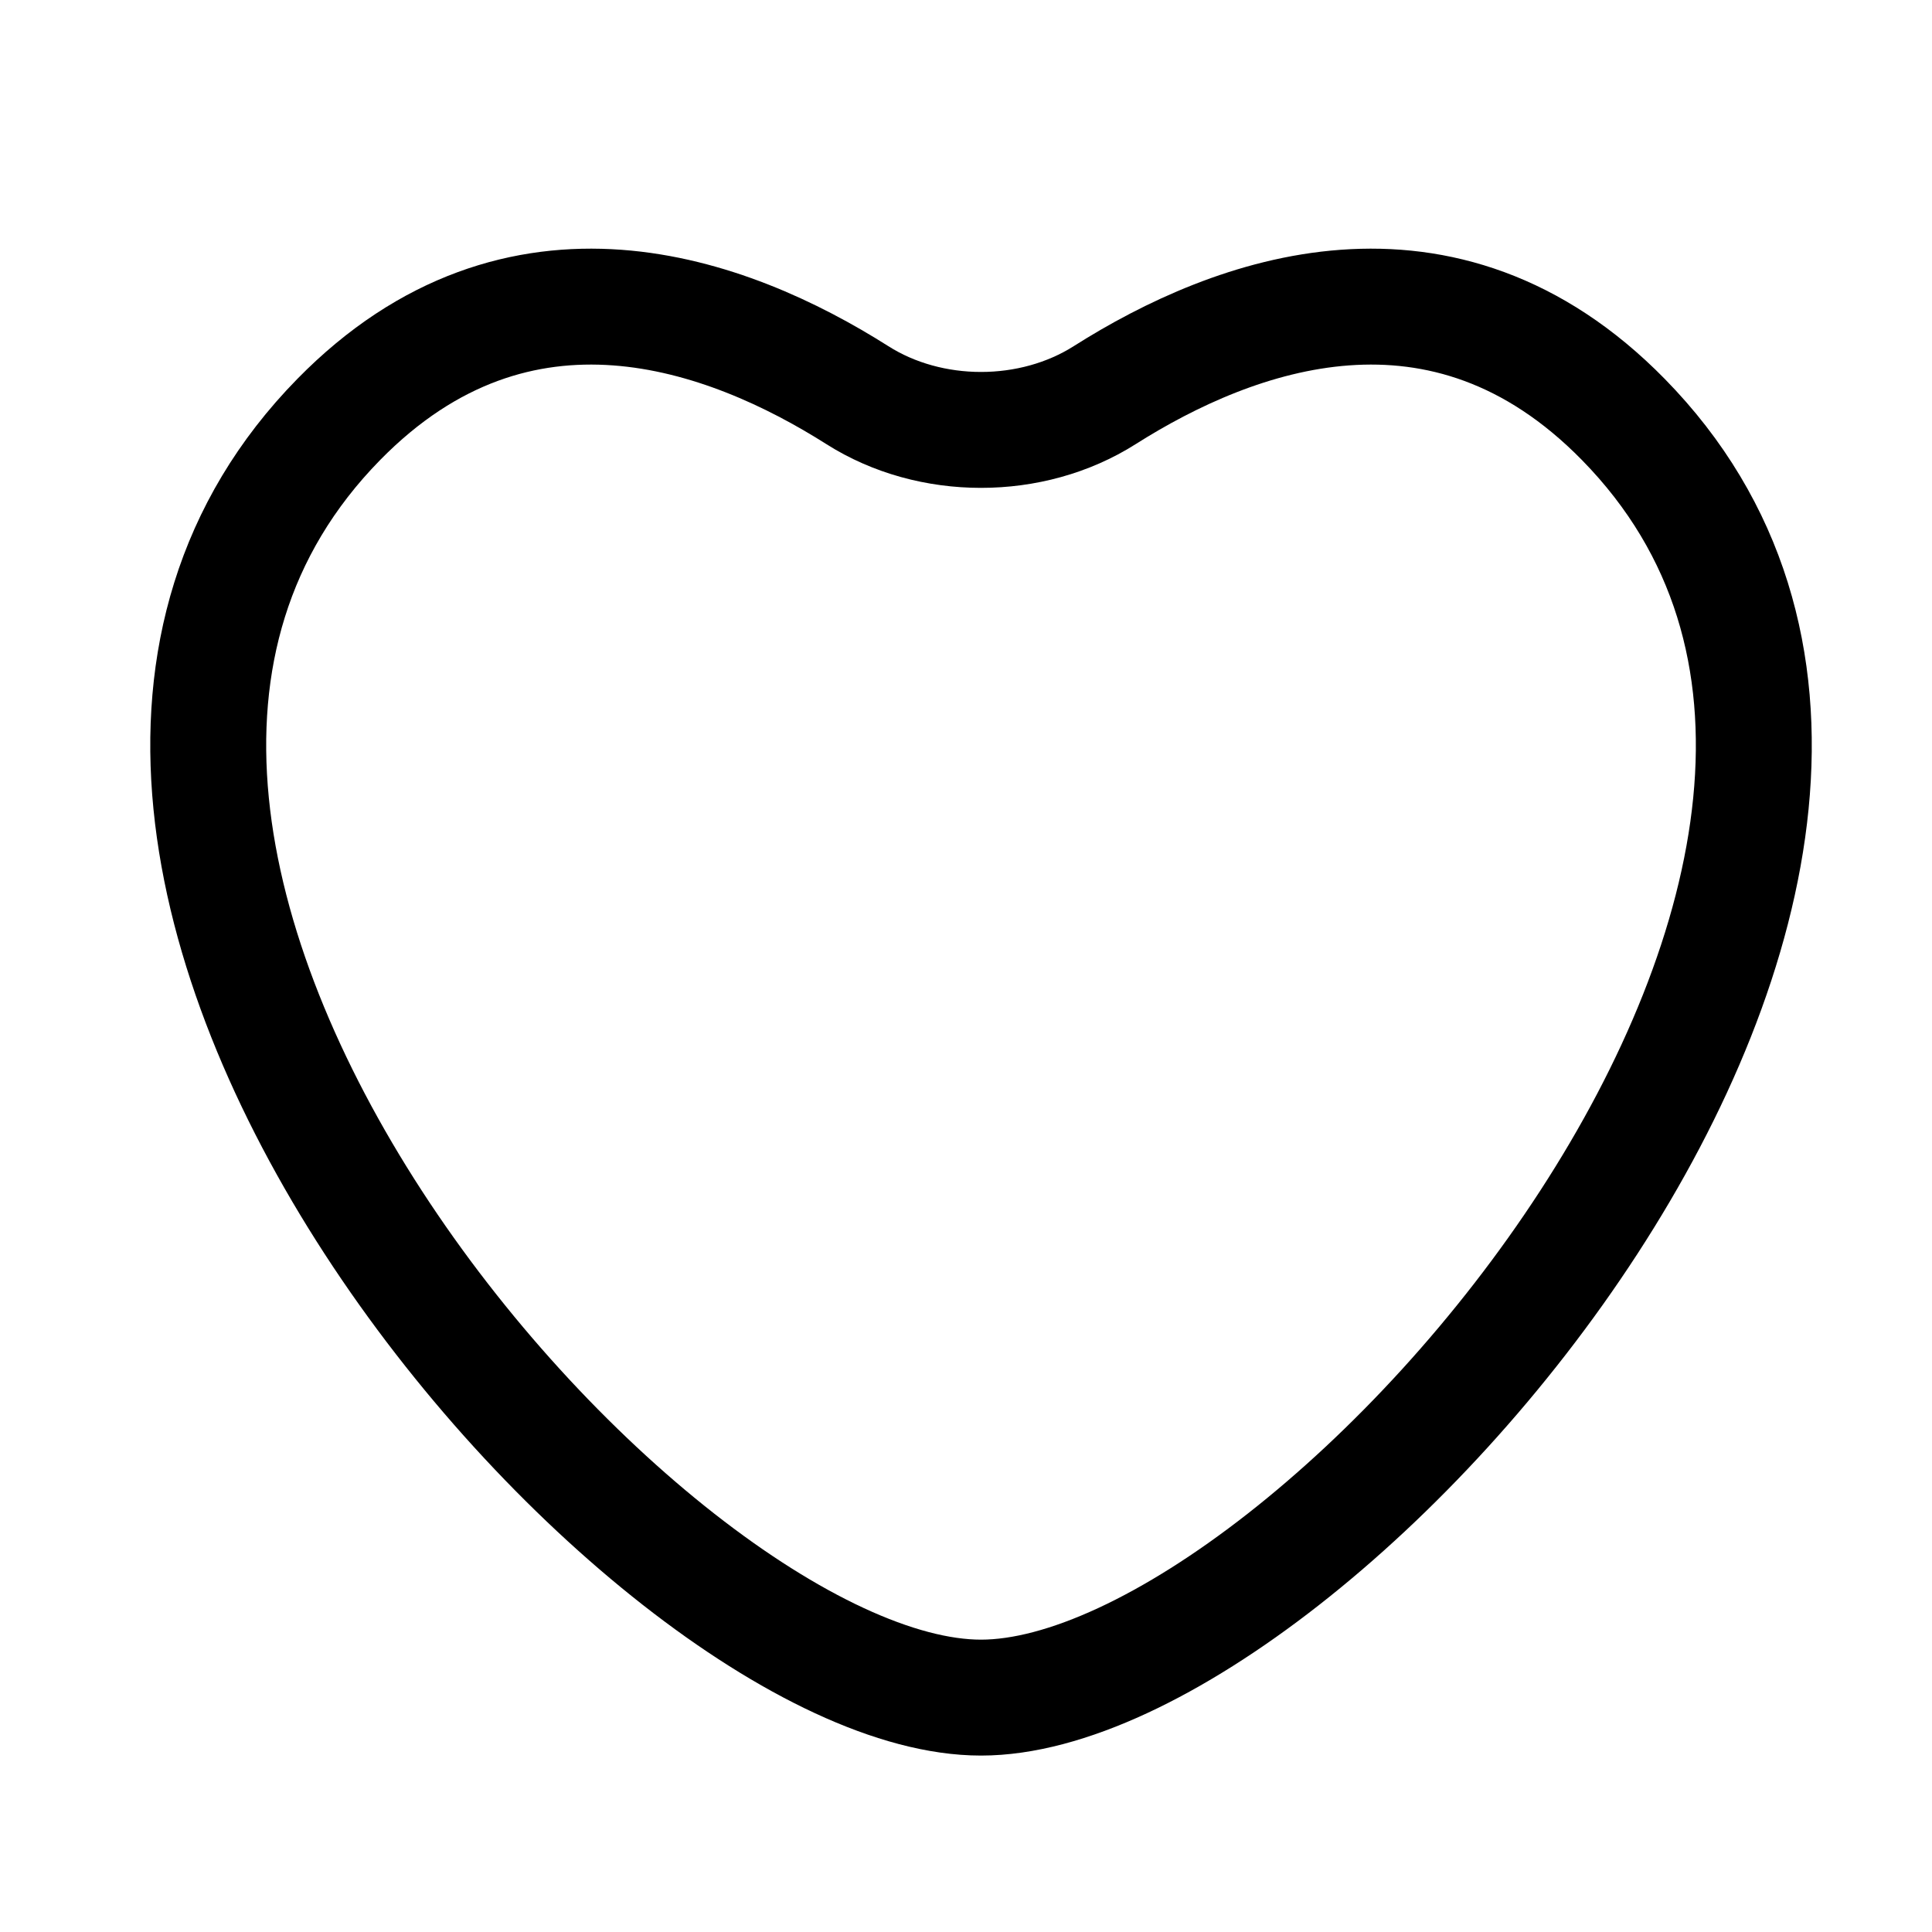
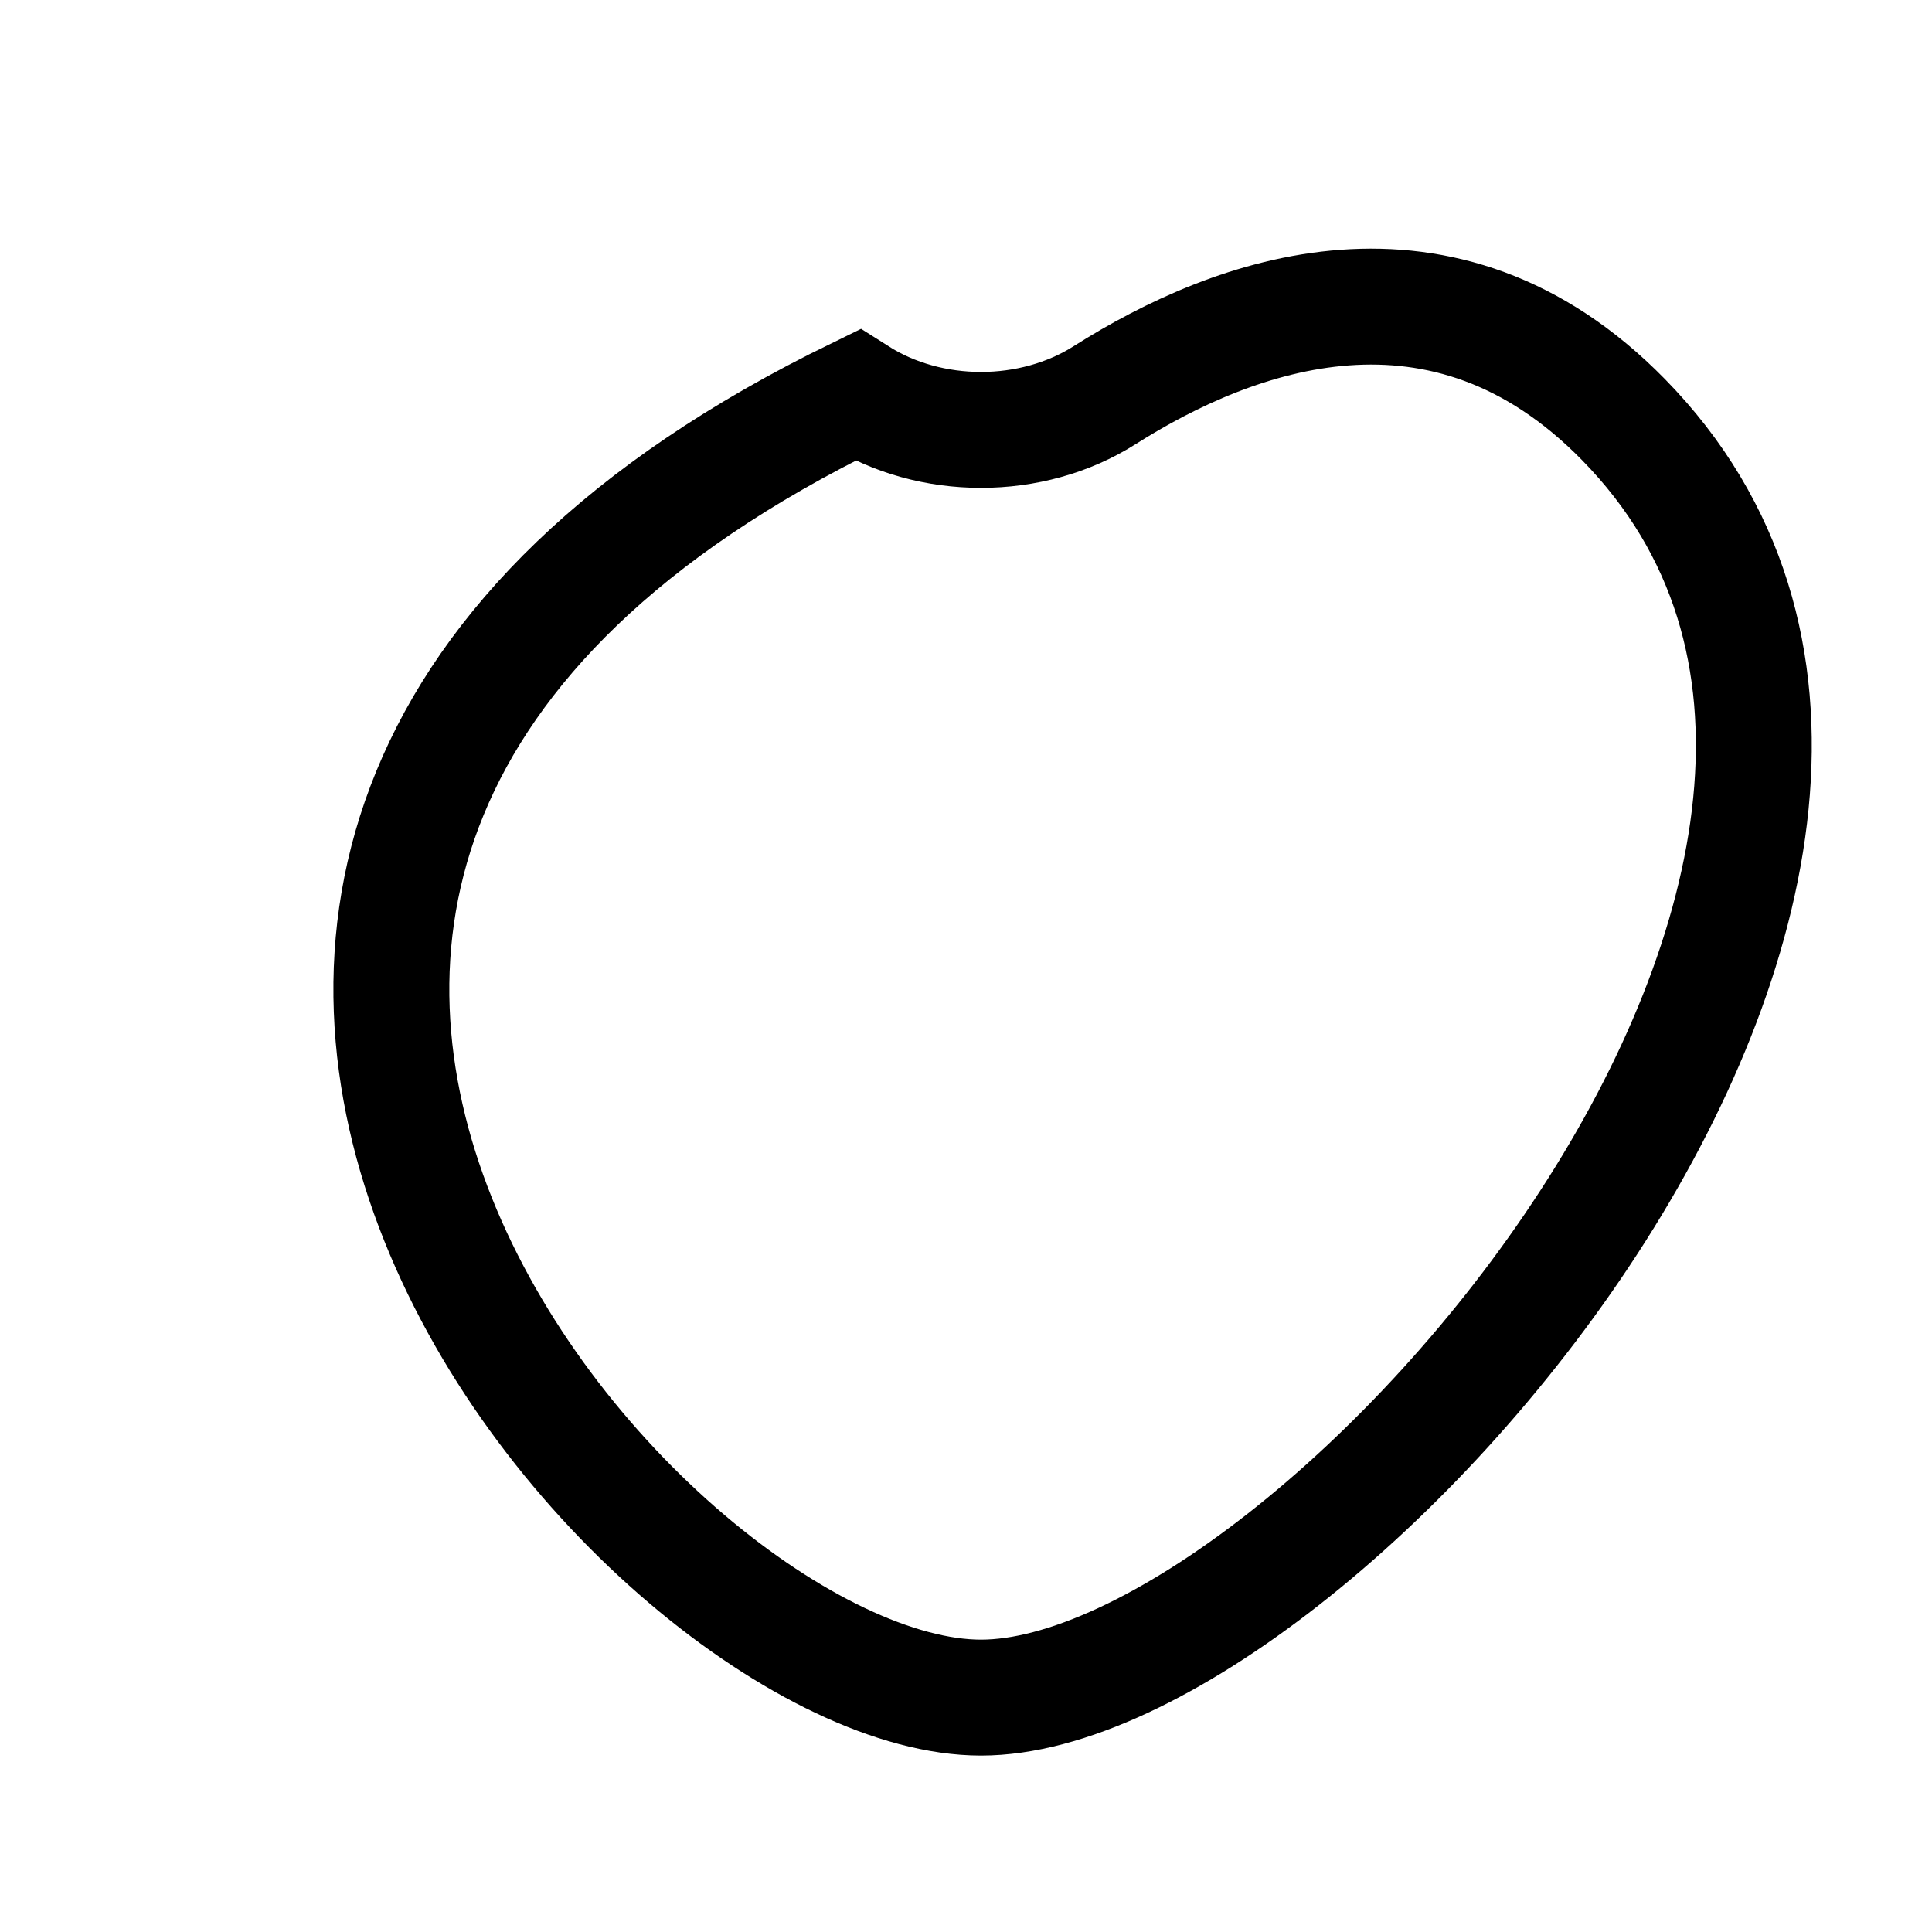
<svg xmlns="http://www.w3.org/2000/svg" width="25" height="25" viewBox="0 0 25 25" fill="none">
-   <path d="M21.006 5.428C18.672 3.048 15.969 4.052 14.295 5.113C13.349 5.713 12.039 5.713 11.094 5.113C9.42 4.052 6.717 3.048 4.383 5.428C-1.158 11.079 8.344 21.967 12.694 21.967C17.044 21.967 26.547 11.079 21.006 5.428Z" stroke="black" stroke-width="1.5" stroke-linecap="round" />
+   <path d="M21.006 5.428C18.672 3.048 15.969 4.052 14.295 5.113C13.349 5.713 12.039 5.713 11.094 5.113C-1.158 11.079 8.344 21.967 12.694 21.967C17.044 21.967 26.547 11.079 21.006 5.428Z" stroke="black" stroke-width="1.5" stroke-linecap="round" />
</svg>